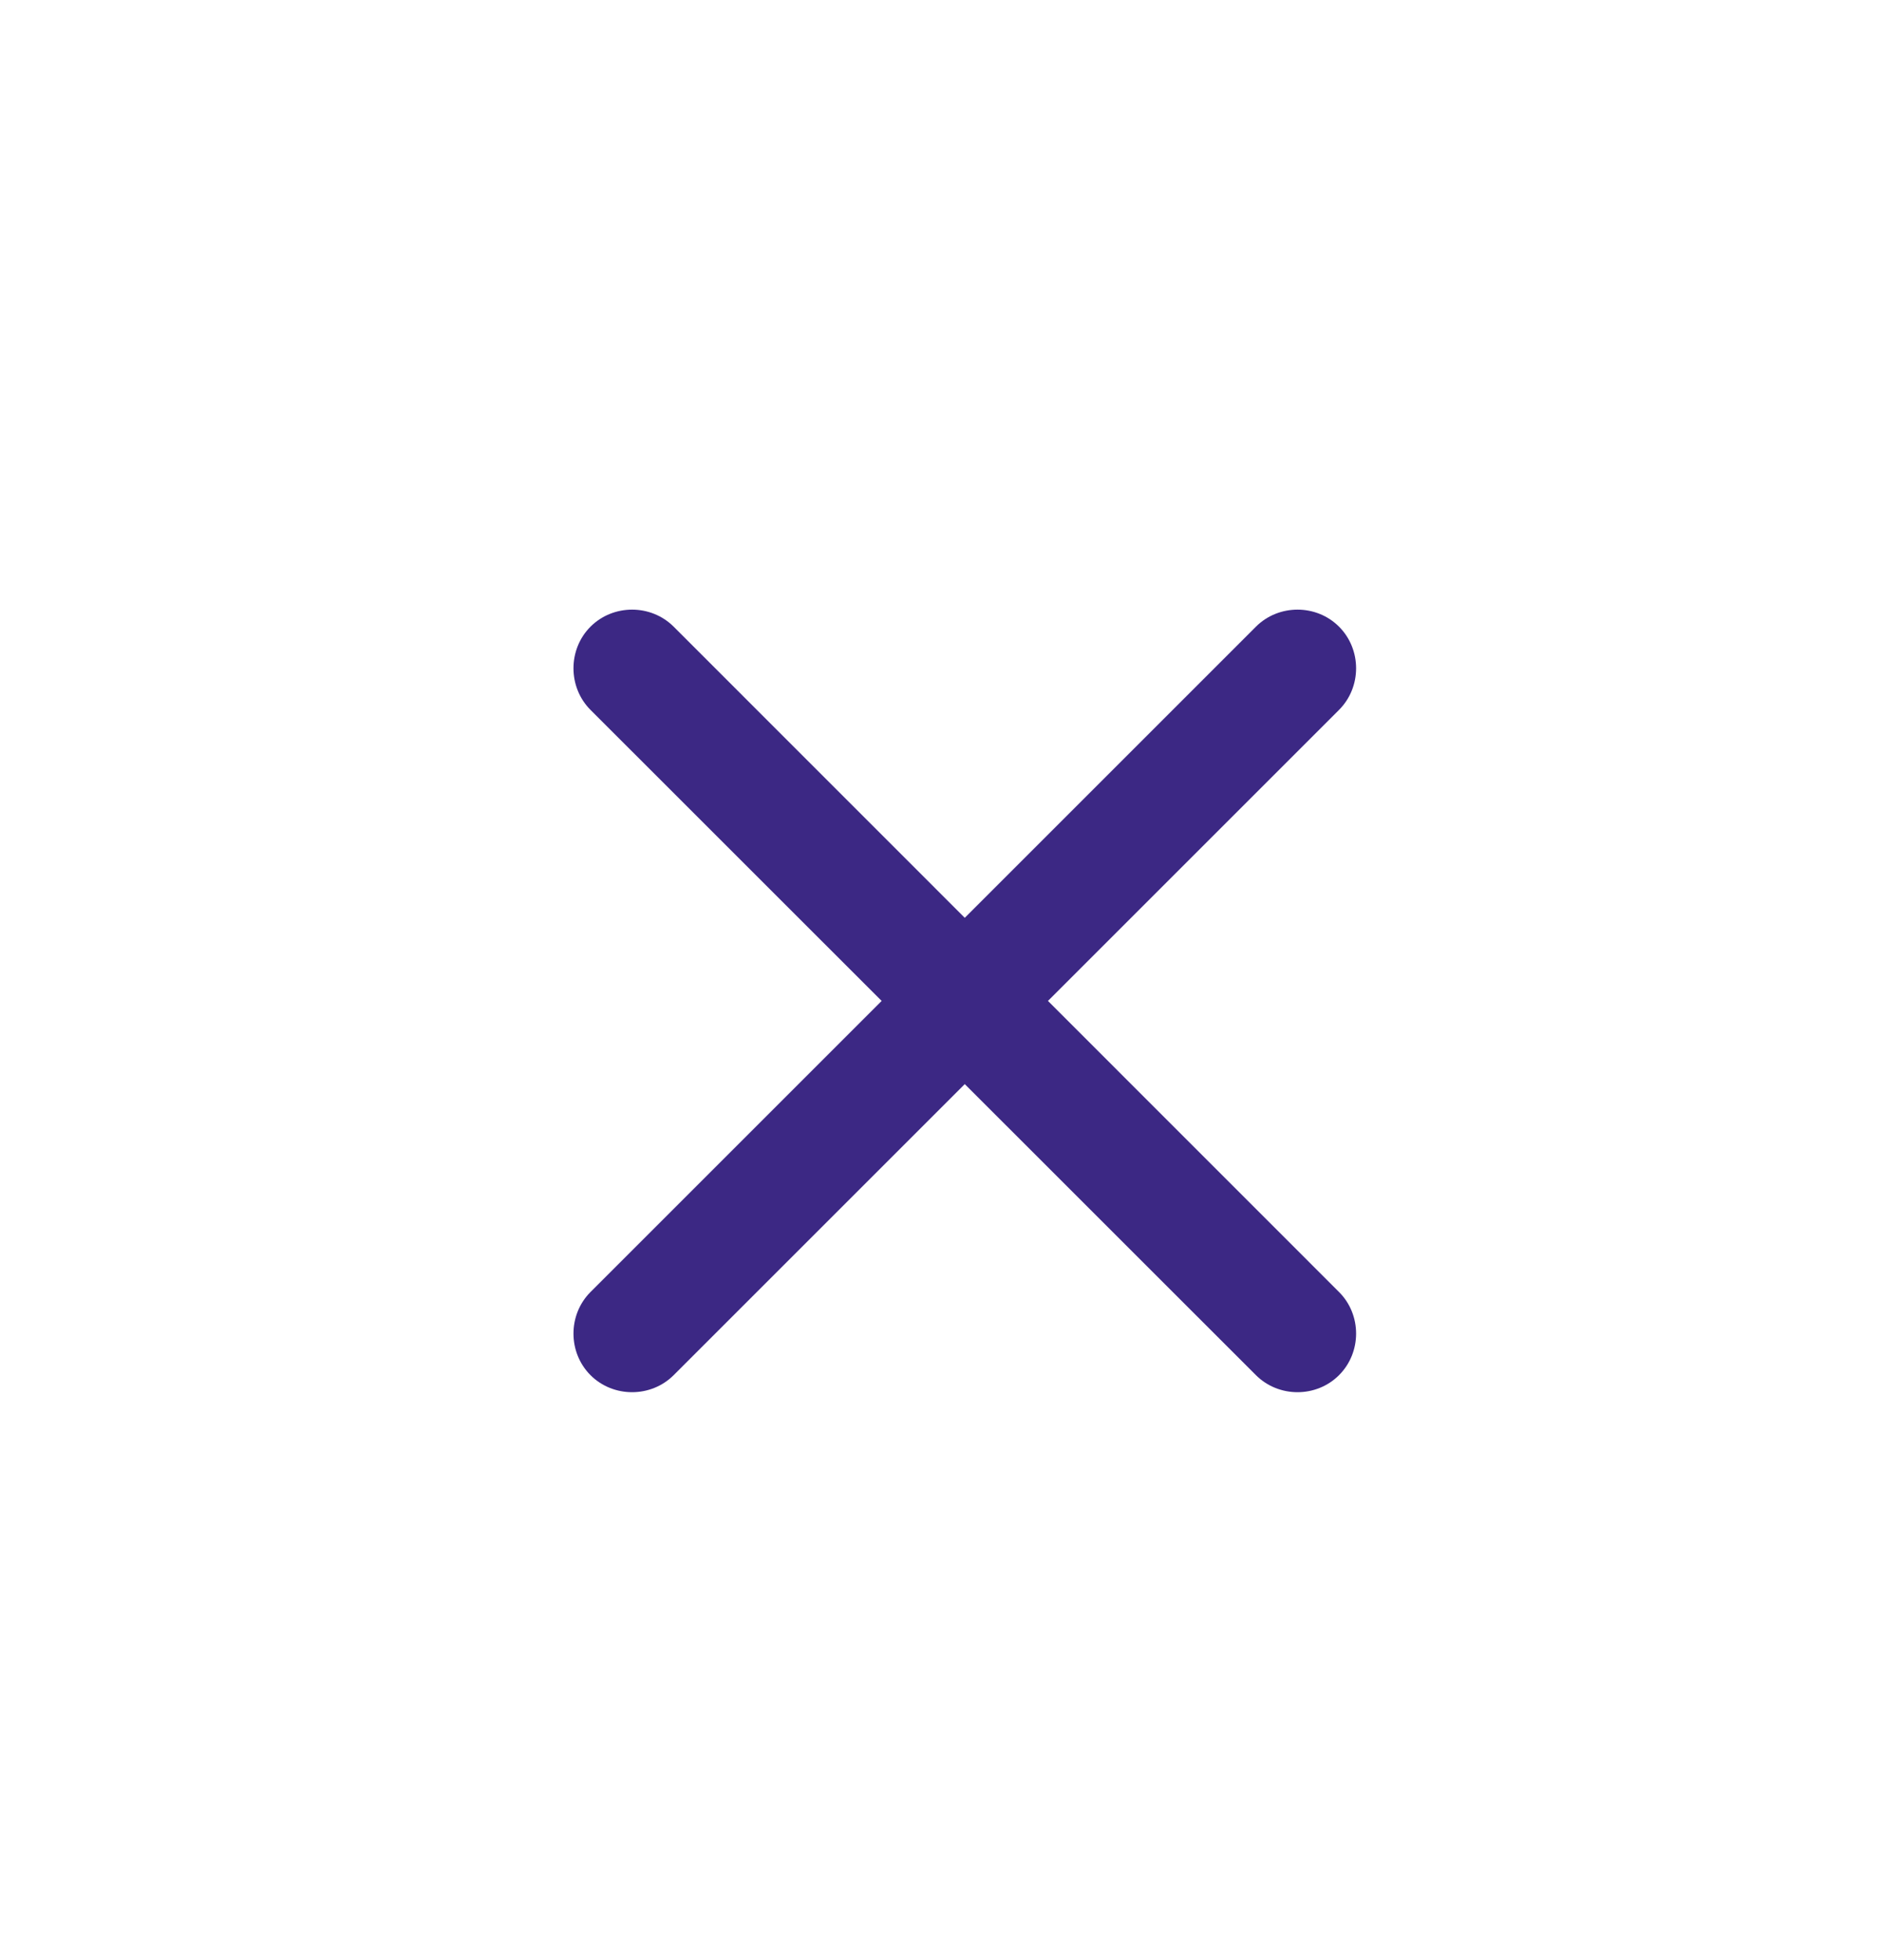
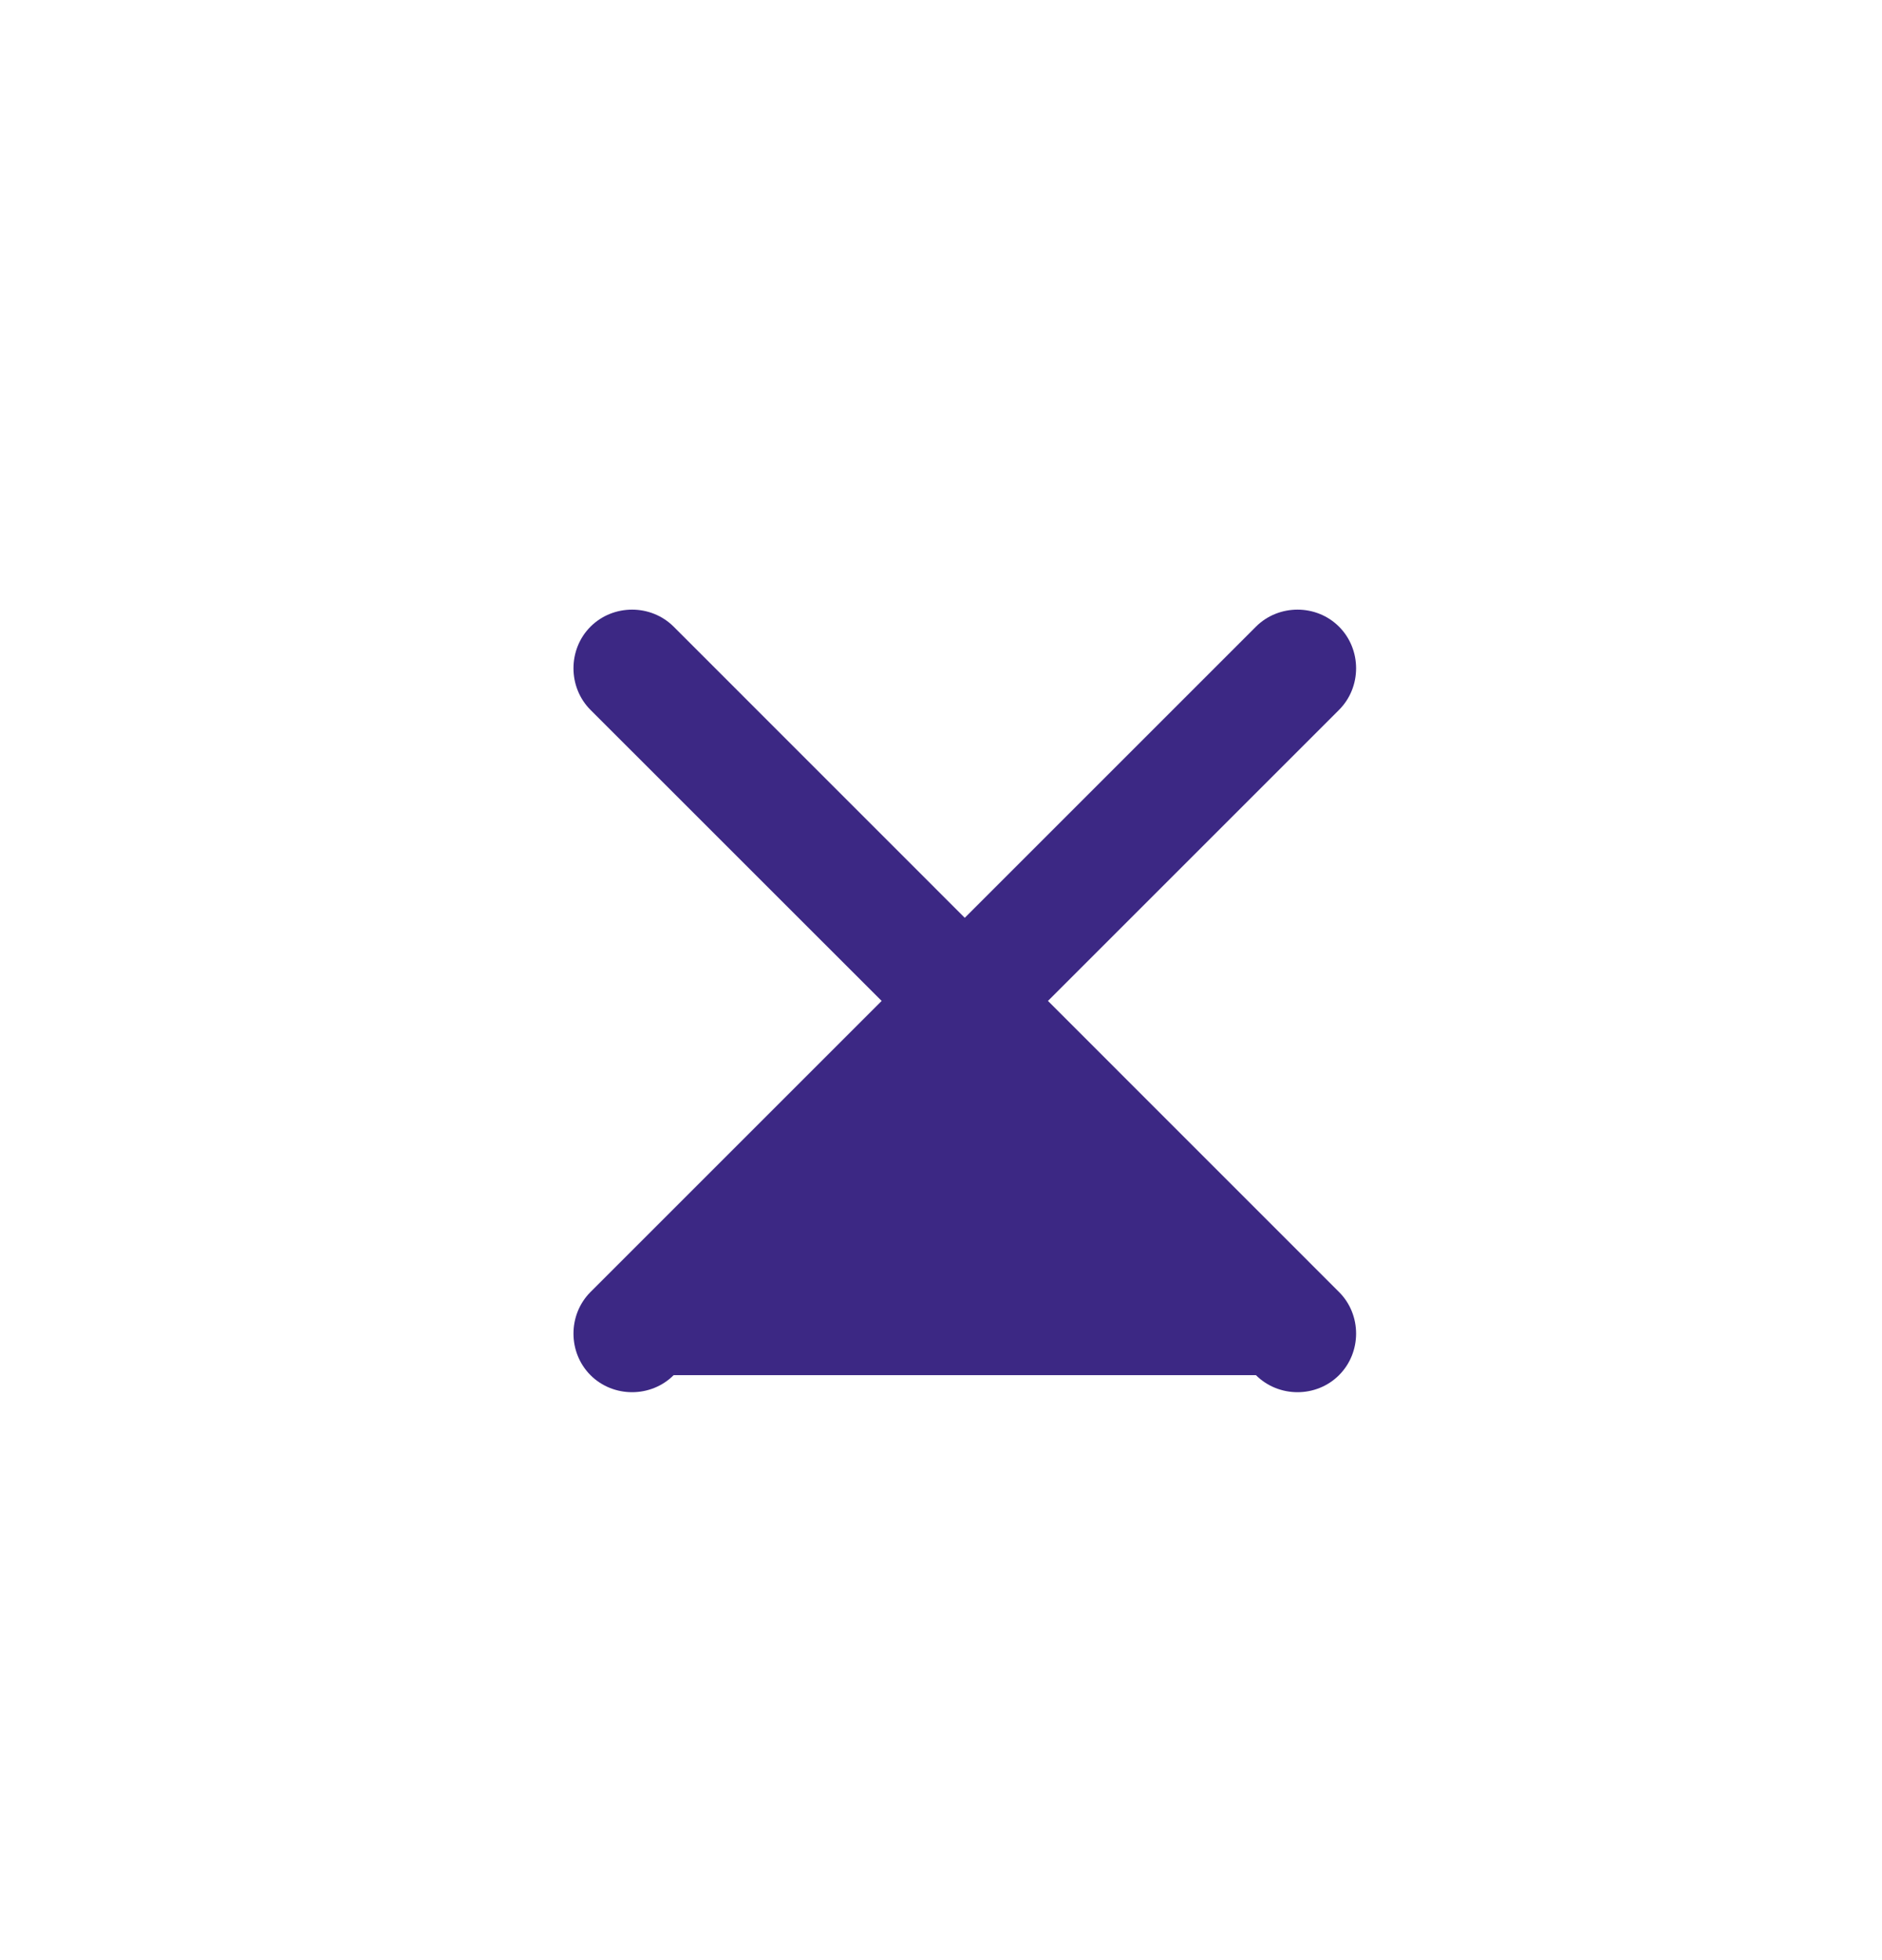
<svg xmlns="http://www.w3.org/2000/svg" width="24" height="25" viewBox="0 0 24 25" fill="none">
-   <path d="M16.016 17.539C16.306 17.829 16.787 17.829 17.076 17.539C17.366 17.249 17.366 16.768 17.076 16.479L13.364 12.766L17.076 9.054C17.366 8.764 17.366 8.283 17.076 7.993C16.787 7.703 16.306 7.703 16.016 7.993L12.303 11.706L8.591 7.993C8.301 7.703 7.82 7.703 7.53 7.993C7.241 8.283 7.241 8.764 7.53 9.054L11.243 12.766L7.53 16.479C7.241 16.769 7.241 17.249 7.53 17.539C7.82 17.829 8.301 17.829 8.591 17.539L12.303 13.827L16.016 17.539Z" fill="#3C2884" />
+   <path d="M16.016 17.539C16.306 17.829 16.787 17.829 17.076 17.539C17.366 17.249 17.366 16.768 17.076 16.479L13.364 12.766L17.076 9.054C17.366 8.764 17.366 8.283 17.076 7.993C16.787 7.703 16.306 7.703 16.016 7.993L12.303 11.706L8.591 7.993C8.301 7.703 7.82 7.703 7.53 7.993C7.241 8.283 7.241 8.764 7.53 9.054L11.243 12.766L7.53 16.479C7.241 16.769 7.241 17.249 7.53 17.539C7.82 17.829 8.301 17.829 8.591 17.539L16.016 17.539Z" fill="#3C2884" />
</svg>